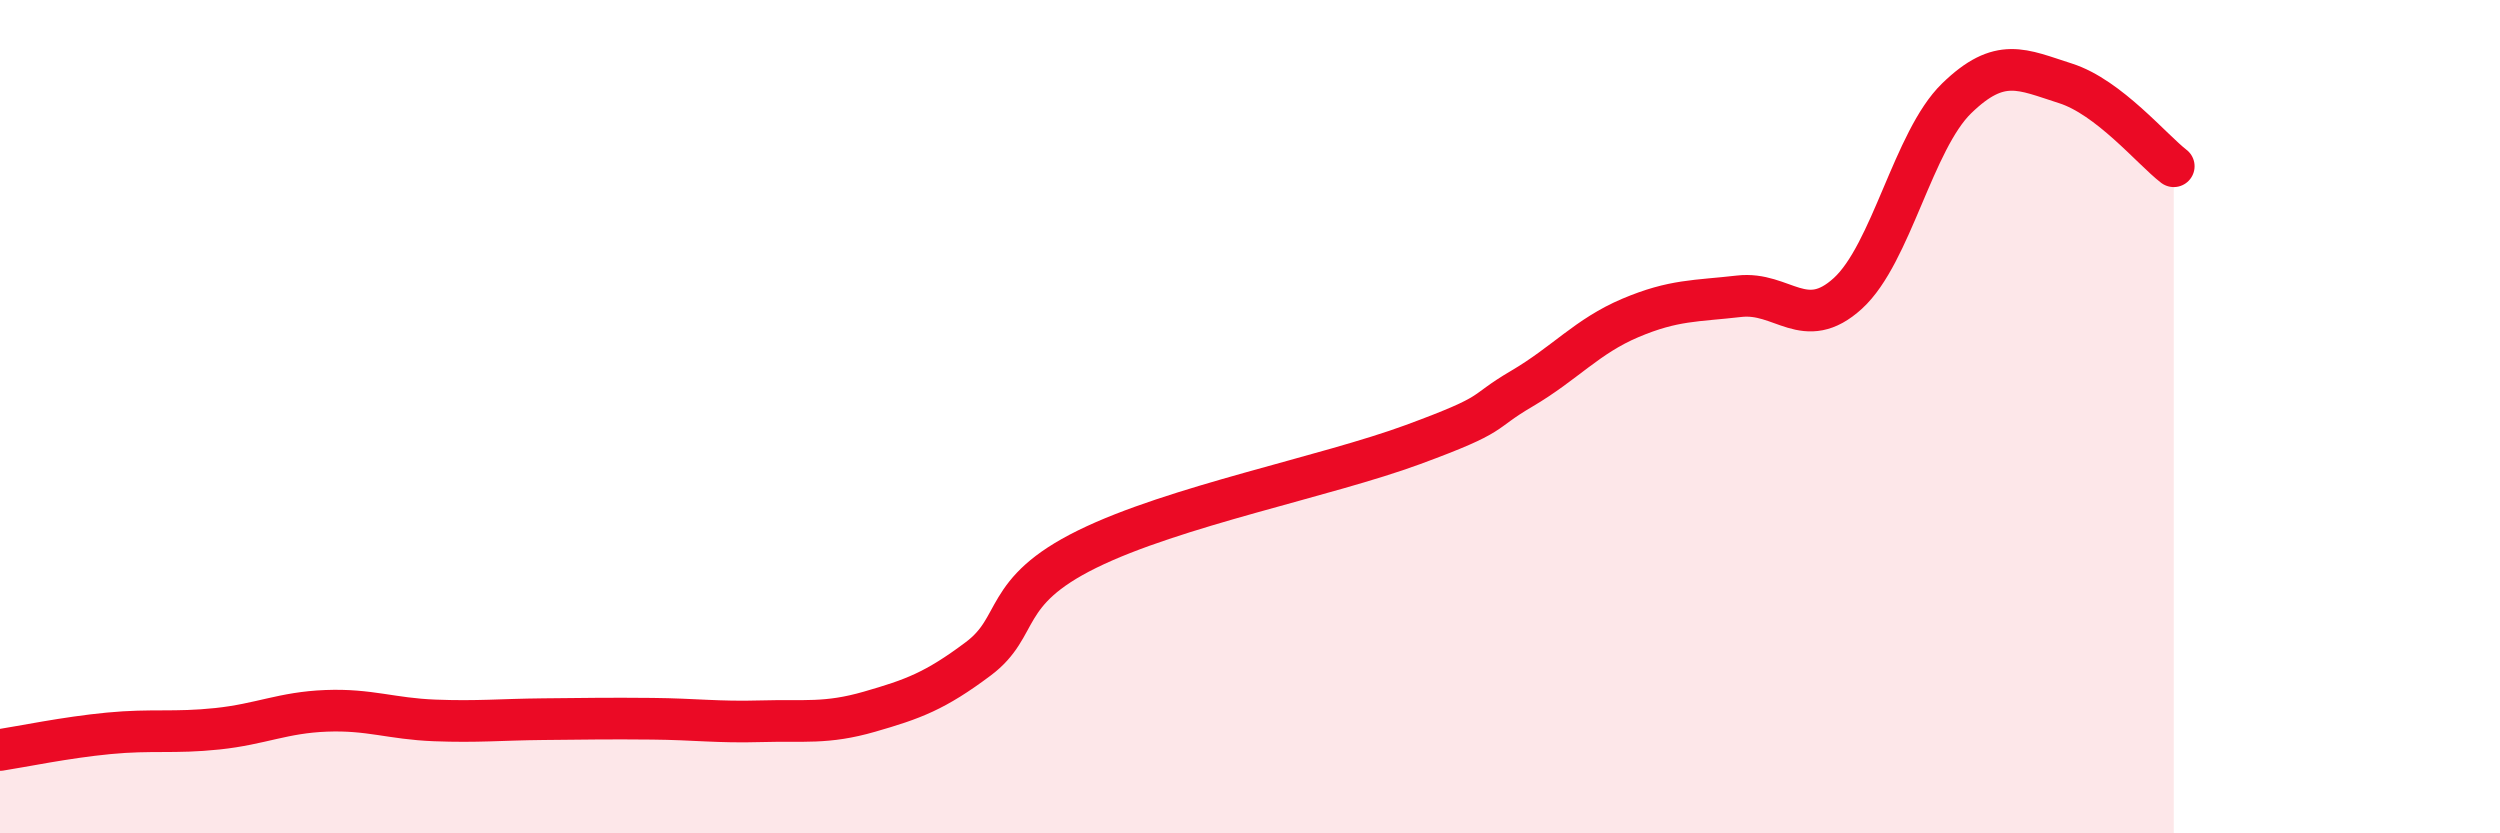
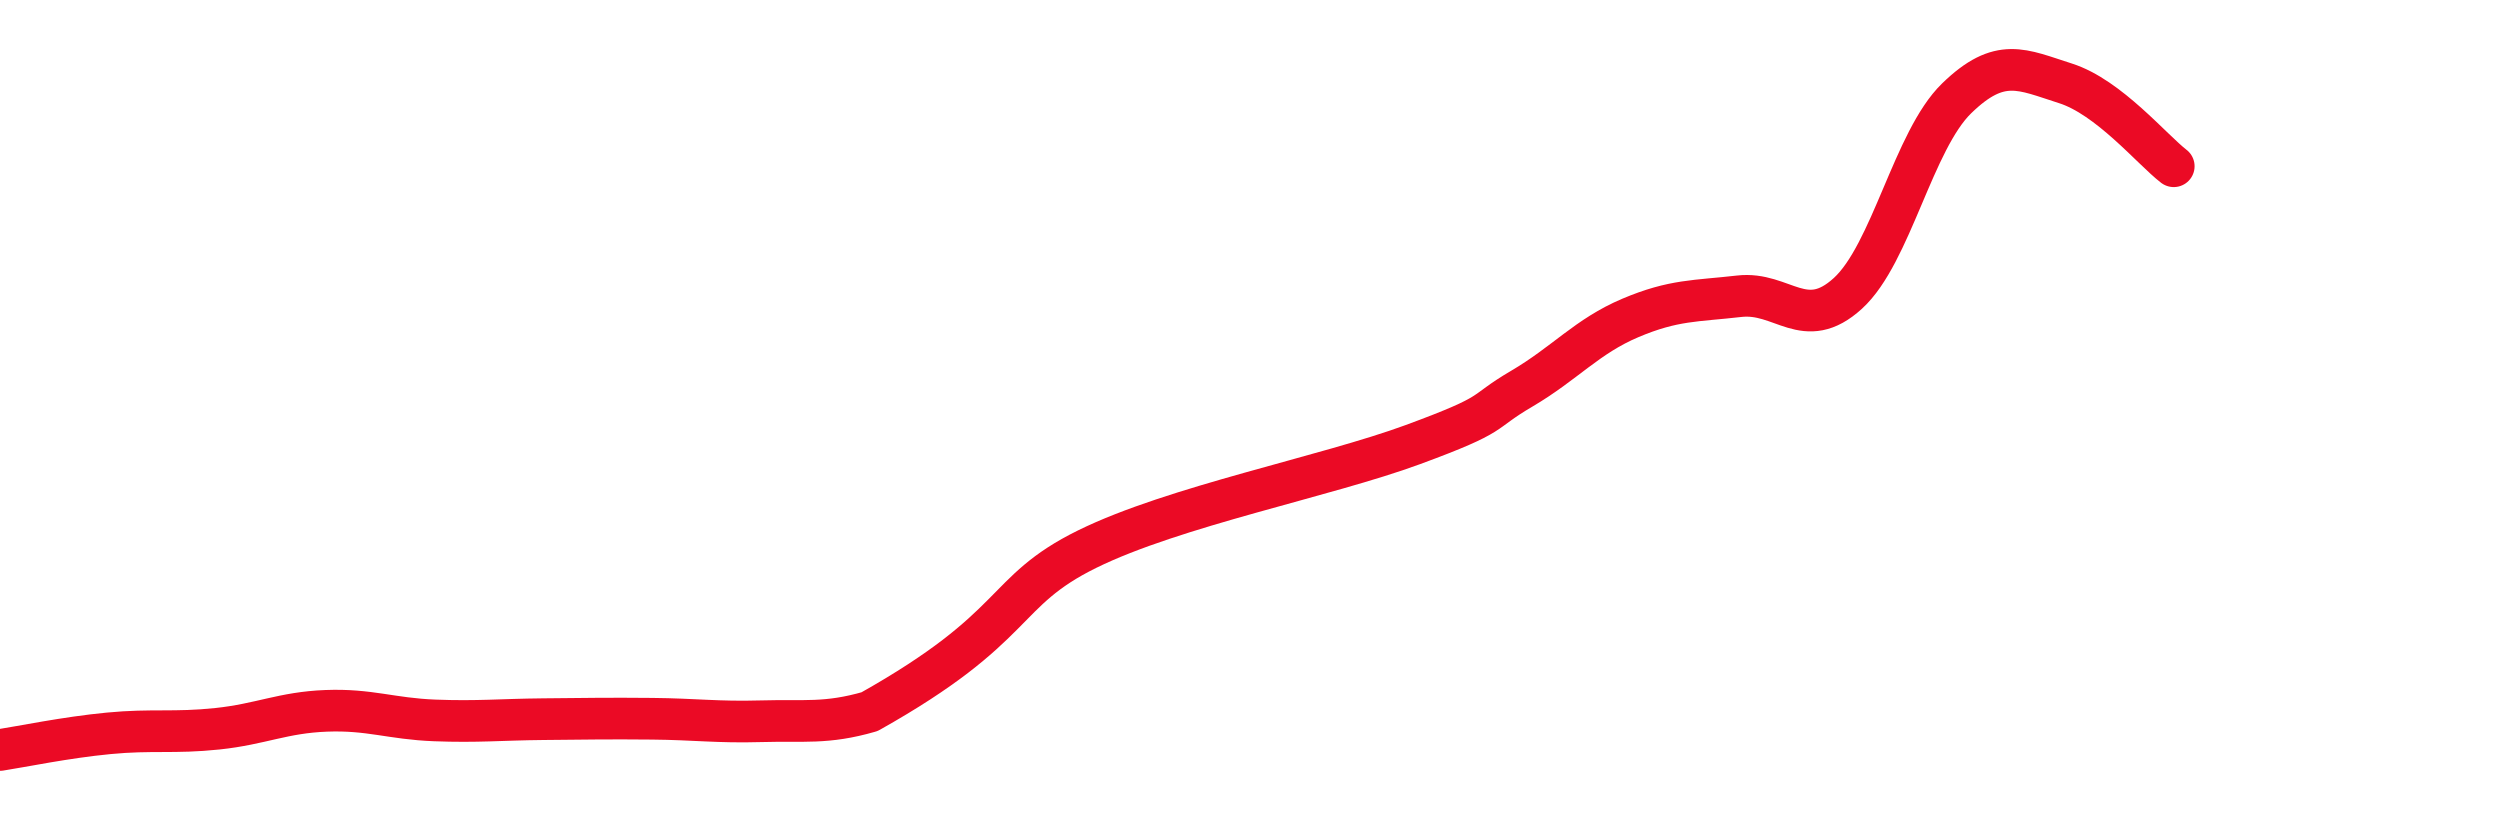
<svg xmlns="http://www.w3.org/2000/svg" width="60" height="20" viewBox="0 0 60 20">
-   <path d="M 0,18 C 0.52,17.92 1.57,17.7 2.61,17.6 C 3.65,17.5 4.18,17.6 5.22,17.49 C 6.26,17.38 6.79,17.1 7.83,17.06 C 8.87,17.02 9.39,17.25 10.43,17.29 C 11.47,17.33 12,17.27 13.04,17.26 C 14.08,17.25 14.61,17.24 15.65,17.25 C 16.69,17.26 17.22,17.34 18.26,17.31 C 19.3,17.28 19.83,17.38 20.87,17.08 C 21.91,16.78 22.44,16.59 23.48,15.81 C 24.52,15.03 24,14.21 26.09,13.18 C 28.18,12.15 31.82,11.44 33.91,10.67 C 36,9.9 35.48,9.94 36.52,9.33 C 37.56,8.72 38.09,8.07 39.13,7.63 C 40.17,7.19 40.7,7.23 41.74,7.11 C 42.78,6.99 43.31,7.99 44.35,7.04 C 45.39,6.09 45.92,3.37 46.96,2.36 C 48,1.35 48.53,1.67 49.57,2 C 50.61,2.33 51.65,3.59 52.17,3.99L52.17 20L0 20Z" fill="#EB0A25" opacity="0.1" stroke-linecap="round" stroke-linejoin="round" />
-   <path d="M 0,18 C 0.52,17.92 1.57,17.7 2.61,17.6 C 3.65,17.5 4.18,17.6 5.22,17.49 C 6.26,17.38 6.79,17.1 7.83,17.06 C 8.87,17.02 9.39,17.25 10.43,17.29 C 11.47,17.33 12,17.27 13.04,17.26 C 14.08,17.25 14.61,17.24 15.65,17.25 C 16.69,17.26 17.22,17.34 18.26,17.31 C 19.3,17.28 19.83,17.38 20.87,17.08 C 21.91,16.78 22.44,16.59 23.48,15.81 C 24.52,15.03 24,14.21 26.09,13.18 C 28.18,12.15 31.82,11.44 33.91,10.67 C 36,9.9 35.48,9.94 36.52,9.33 C 37.56,8.72 38.09,8.07 39.13,7.63 C 40.17,7.19 40.7,7.23 41.74,7.11 C 42.78,6.99 43.31,7.99 44.35,7.04 C 45.39,6.09 45.92,3.37 46.96,2.36 C 48,1.35 48.53,1.67 49.57,2 C 50.61,2.33 51.65,3.59 52.17,3.99" stroke="#EB0A25" stroke-width="1" fill="none" stroke-linecap="round" stroke-linejoin="round" />
+   <path d="M 0,18 C 0.52,17.92 1.57,17.7 2.61,17.6 C 3.65,17.5 4.18,17.6 5.22,17.49 C 6.26,17.38 6.79,17.1 7.83,17.06 C 8.87,17.02 9.39,17.25 10.43,17.29 C 11.47,17.33 12,17.27 13.04,17.26 C 14.08,17.25 14.61,17.24 15.65,17.25 C 16.69,17.26 17.22,17.34 18.26,17.31 C 19.3,17.28 19.83,17.38 20.87,17.08 C 24.52,15.03 24,14.21 26.09,13.18 C 28.18,12.15 31.82,11.44 33.91,10.67 C 36,9.9 35.48,9.94 36.52,9.33 C 37.56,8.72 38.09,8.07 39.13,7.63 C 40.17,7.19 40.7,7.23 41.74,7.11 C 42.78,6.99 43.31,7.99 44.35,7.04 C 45.39,6.09 45.92,3.37 46.96,2.36 C 48,1.35 48.53,1.67 49.57,2 C 50.61,2.33 51.65,3.59 52.17,3.99" stroke="#EB0A25" stroke-width="1" fill="none" stroke-linecap="round" stroke-linejoin="round" />
</svg>